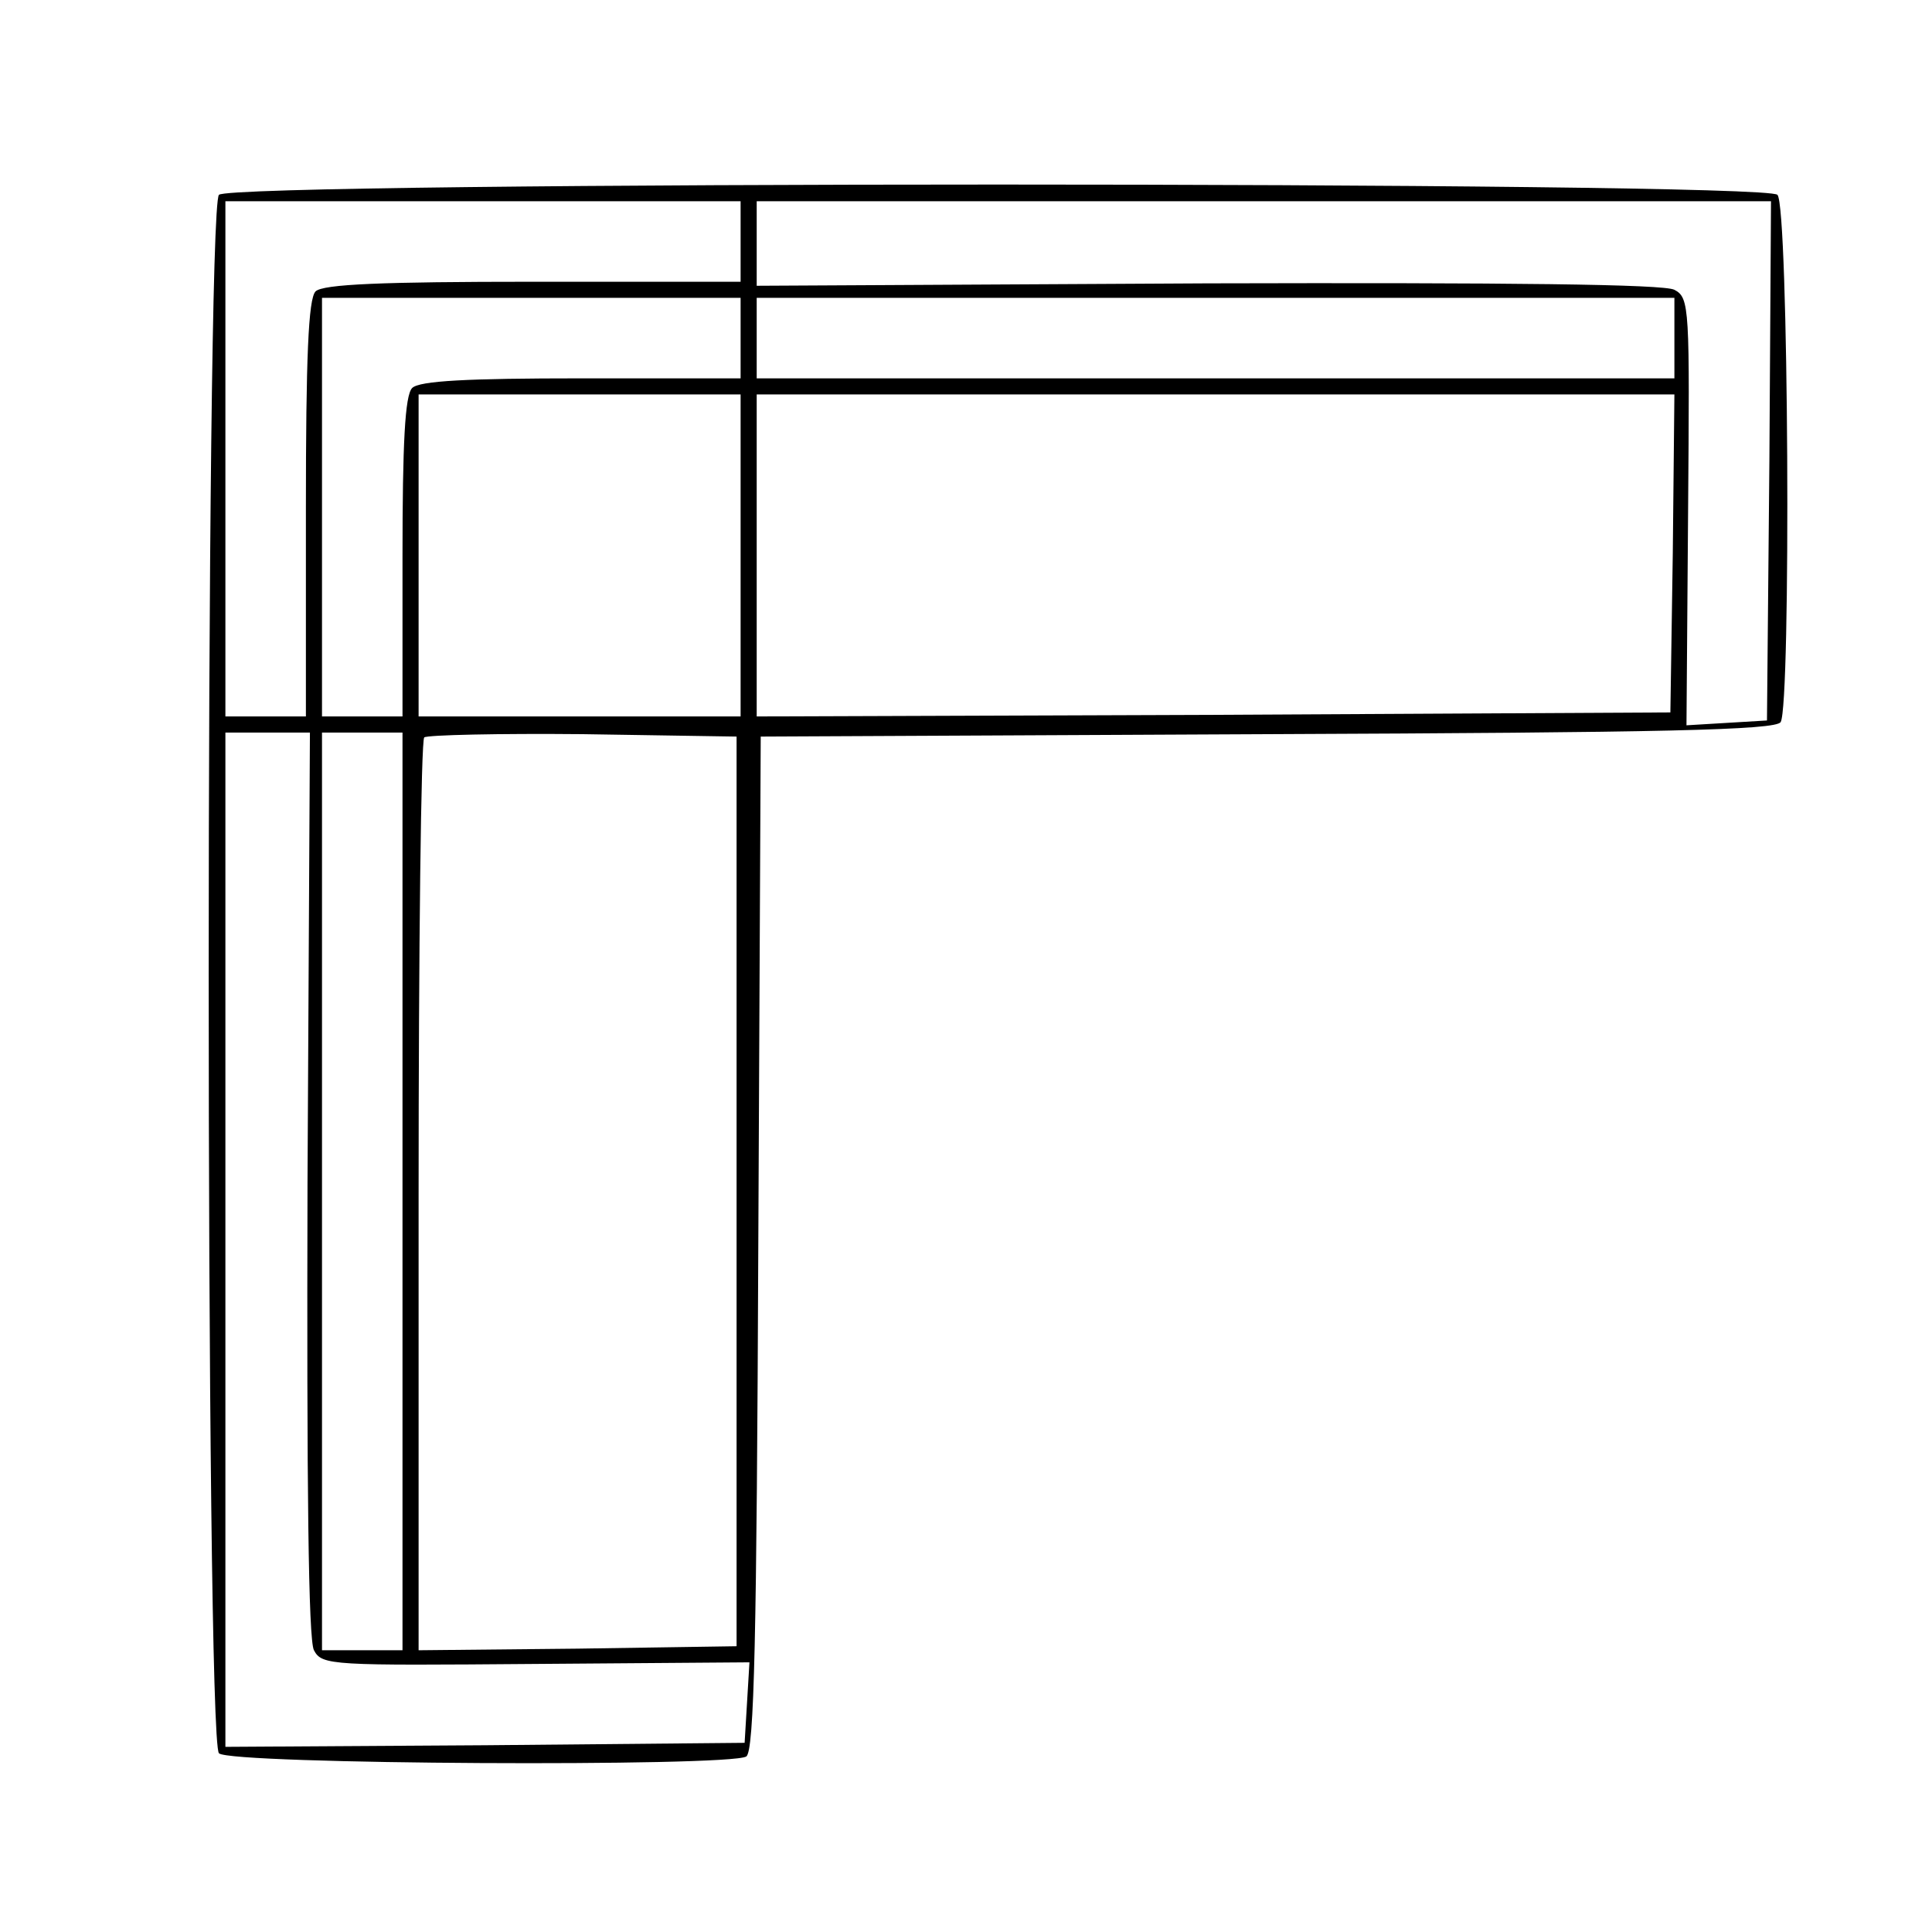
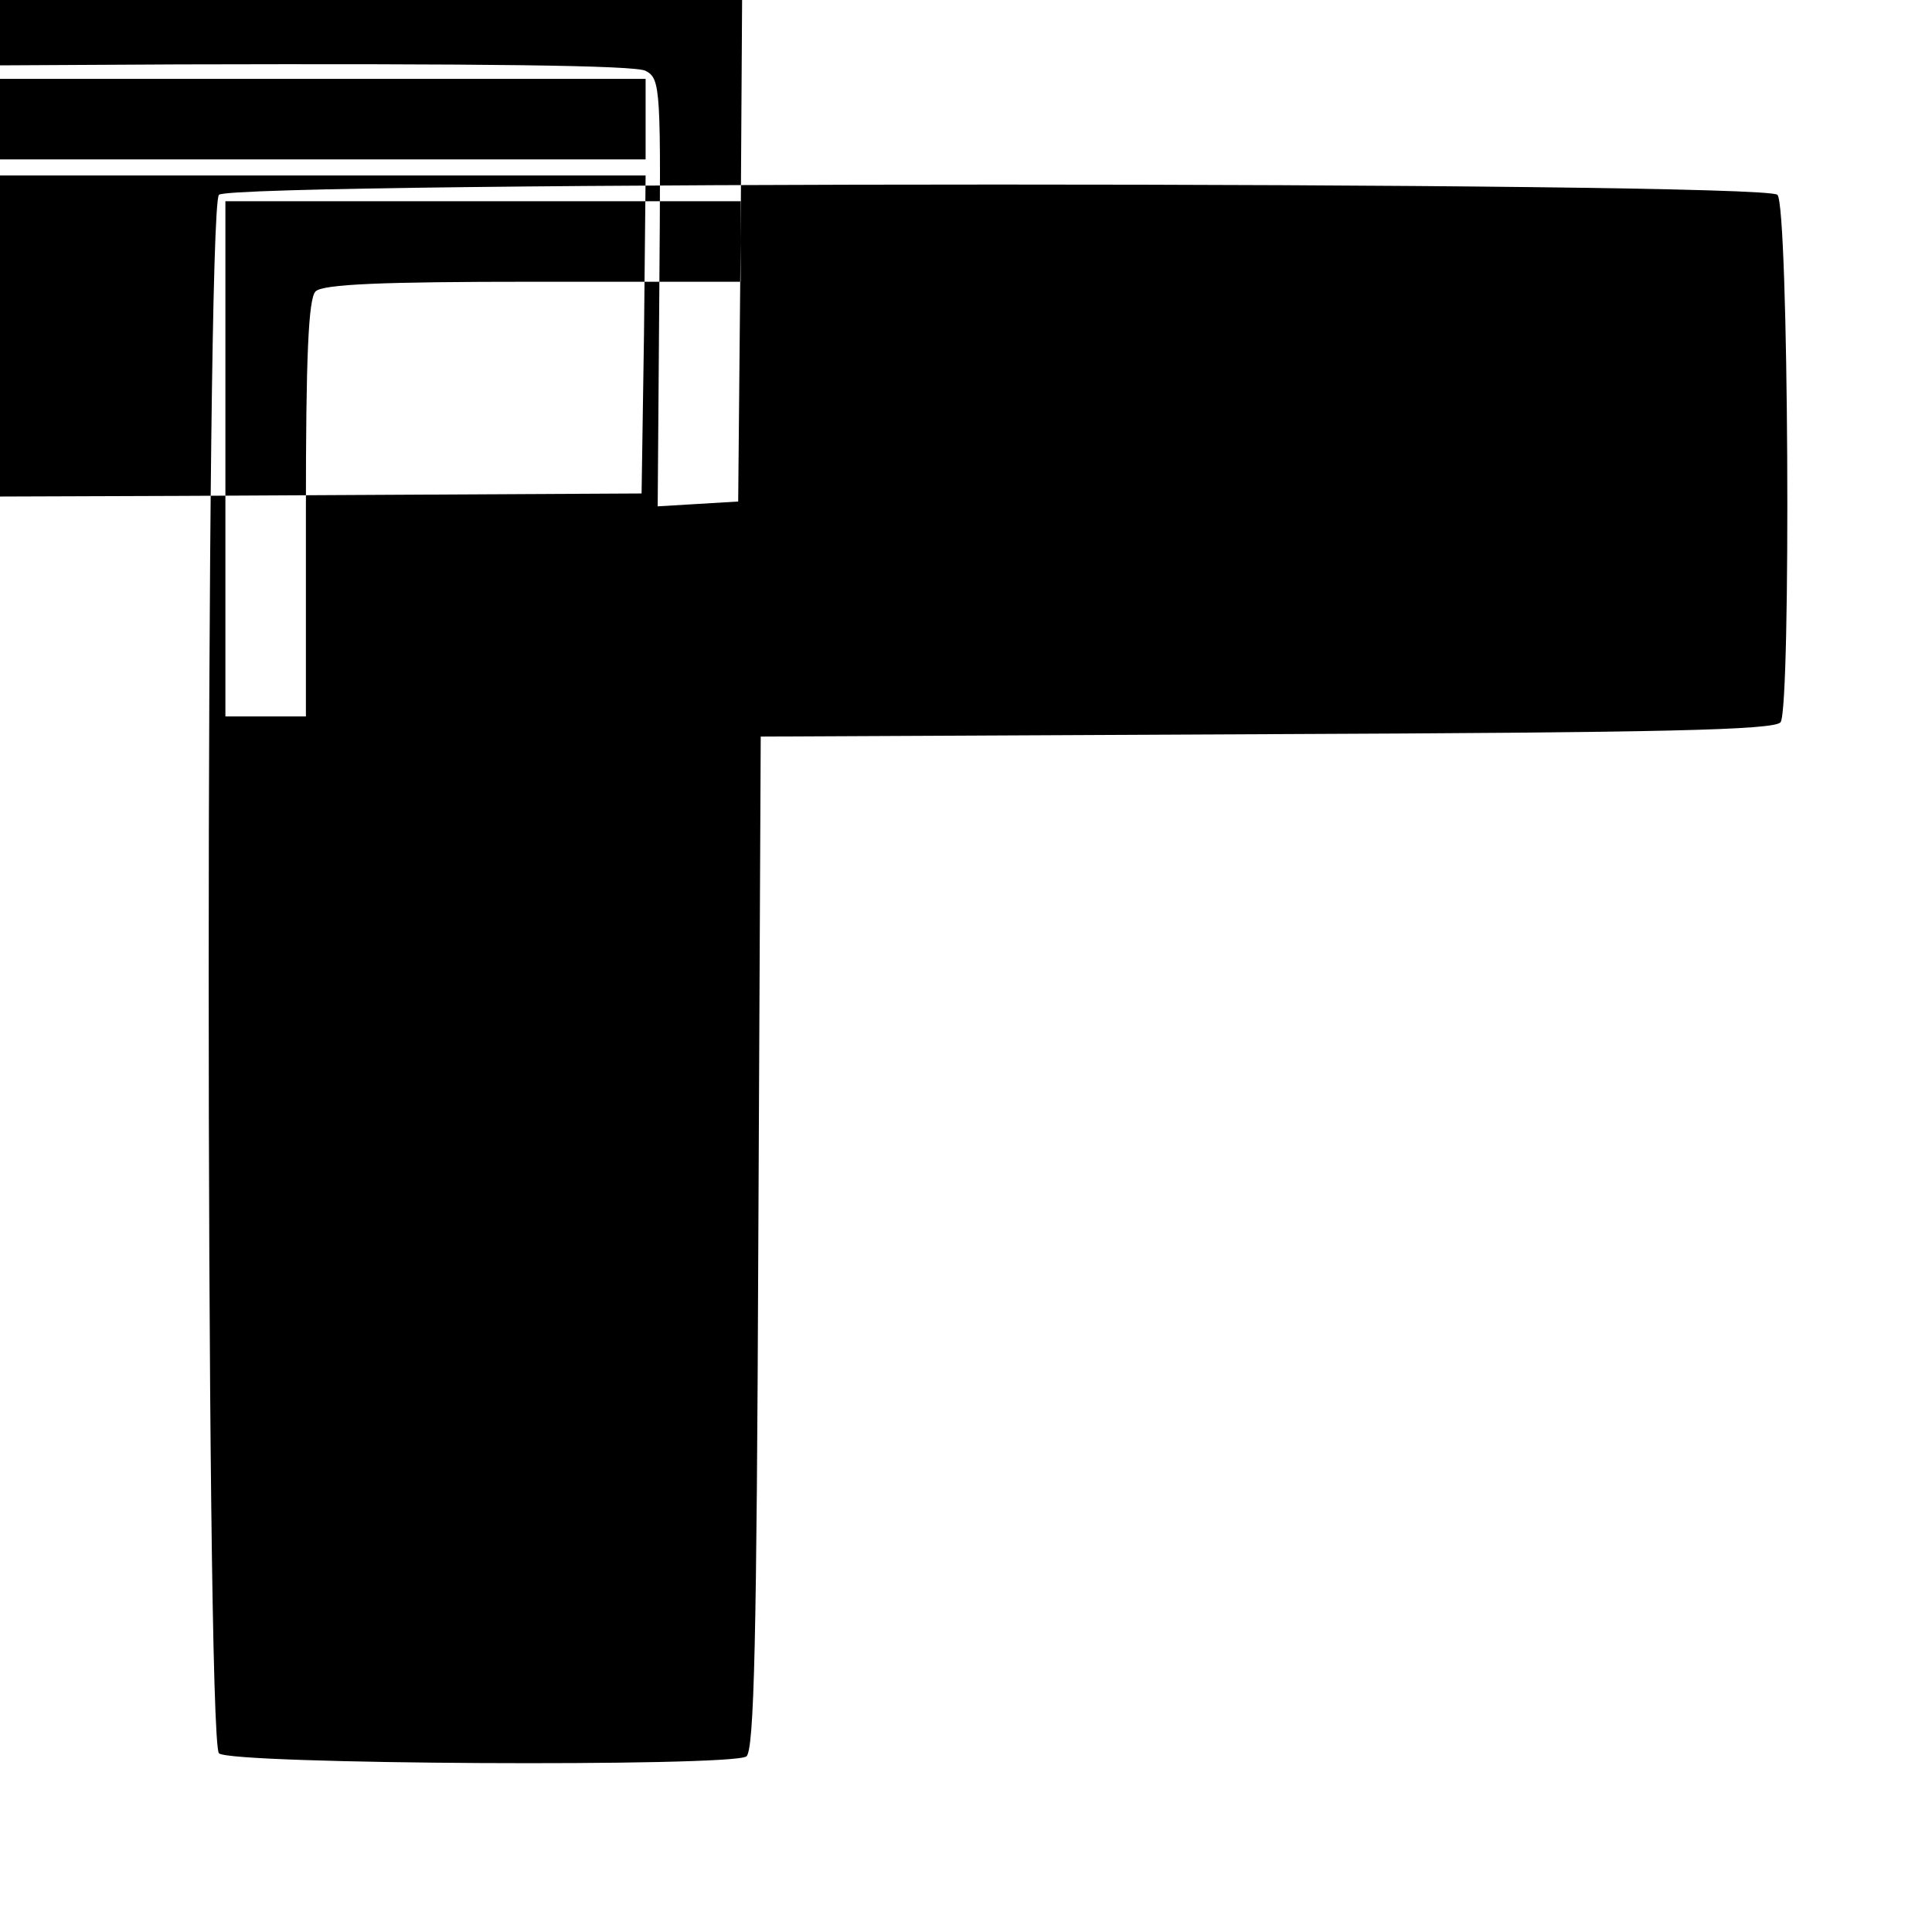
<svg xmlns="http://www.w3.org/2000/svg" version="1.0" width="240pt" height="240pt" viewBox="0 0 240 240" preserveAspectRatio="xMidYMid meet">
  <g transform="translate(0,240) scale(0.1,-0.1)" fill="#000000" stroke="none">
-     <path d="M272 2158 c-17 -17 -17 -1919 0 -1936 14 -14 634 -17 655 -4 10 6 13 149 15 638 l3 629 629 3 c489 2 632 5 638 15 13 21 10 641 -4 655 -17 17 -1919 17 -1936 0z m648 -58 l0 -50 -258 0 c-187 0 -261 -3 -270 -12 -9 -9 -12 -83 -12 -270 l0 -258 -50 0 -50 0 0 320 0 320 320 0 320 0 0 -50z m1278 -272 l-3 -323 -50 -3 -50 -3 2 265 c2 254 2 266 -17 276 -13 7 -206 9 -580 8 l-560 -3 0 53 0 52 630 0 630 0 -2 -322z m-1278 152 l0 -50 -198 0 c-141 0 -201 -3 -210 -12 -9 -9 -12 -69 -12 -210 l0 -198 -50 0 -50 0 0 260 0 260 260 0 260 0 0 -50z m1160 0 l0 -50 -570 0 -570 0 0 50 0 50 570 0 570 0 0 -50z m-1160 -270 l0 -200 -200 0 -200 0 0 200 0 200 200 0 200 0 0 -200z m1158 3 l-3 -198 -567 -3 -568 -2 0 200 0 200 570 0 570 0 -2 -197z m-1696 -783 c-1 -374 1 -567 8 -580 10 -19 22 -19 276 -17 l265 2 -3 -50 -3 -50 -322 -3 -323 -2 0 630 0 630 53 0 52 0 -3 -560z m118 -10 l0 -570 -50 0 -50 0 0 570 0 570 50 0 50 0 0 -570z m415 0 l0 -565 -197 -3 -198 -2 0 563 c0 310 3 567 7 571 4 3 93 5 197 4 l191 -3 0 -565z" />
+     <path d="M272 2158 c-17 -17 -17 -1919 0 -1936 14 -14 634 -17 655 -4 10 6 13 149 15 638 l3 629 629 3 c489 2 632 5 638 15 13 21 10 641 -4 655 -17 17 -1919 17 -1936 0z m648 -58 l0 -50 -258 0 c-187 0 -261 -3 -270 -12 -9 -9 -12 -83 -12 -270 l0 -258 -50 0 -50 0 0 320 0 320 320 0 320 0 0 -50z l-3 -323 -50 -3 -50 -3 2 265 c2 254 2 266 -17 276 -13 7 -206 9 -580 8 l-560 -3 0 53 0 52 630 0 630 0 -2 -322z m-1278 152 l0 -50 -198 0 c-141 0 -201 -3 -210 -12 -9 -9 -12 -69 -12 -210 l0 -198 -50 0 -50 0 0 260 0 260 260 0 260 0 0 -50z m1160 0 l0 -50 -570 0 -570 0 0 50 0 50 570 0 570 0 0 -50z m-1160 -270 l0 -200 -200 0 -200 0 0 200 0 200 200 0 200 0 0 -200z m1158 3 l-3 -198 -567 -3 -568 -2 0 200 0 200 570 0 570 0 -2 -197z m-1696 -783 c-1 -374 1 -567 8 -580 10 -19 22 -19 276 -17 l265 2 -3 -50 -3 -50 -322 -3 -323 -2 0 630 0 630 53 0 52 0 -3 -560z m118 -10 l0 -570 -50 0 -50 0 0 570 0 570 50 0 50 0 0 -570z m415 0 l0 -565 -197 -3 -198 -2 0 563 c0 310 3 567 7 571 4 3 93 5 197 4 l191 -3 0 -565z" />
  </g>
</svg>